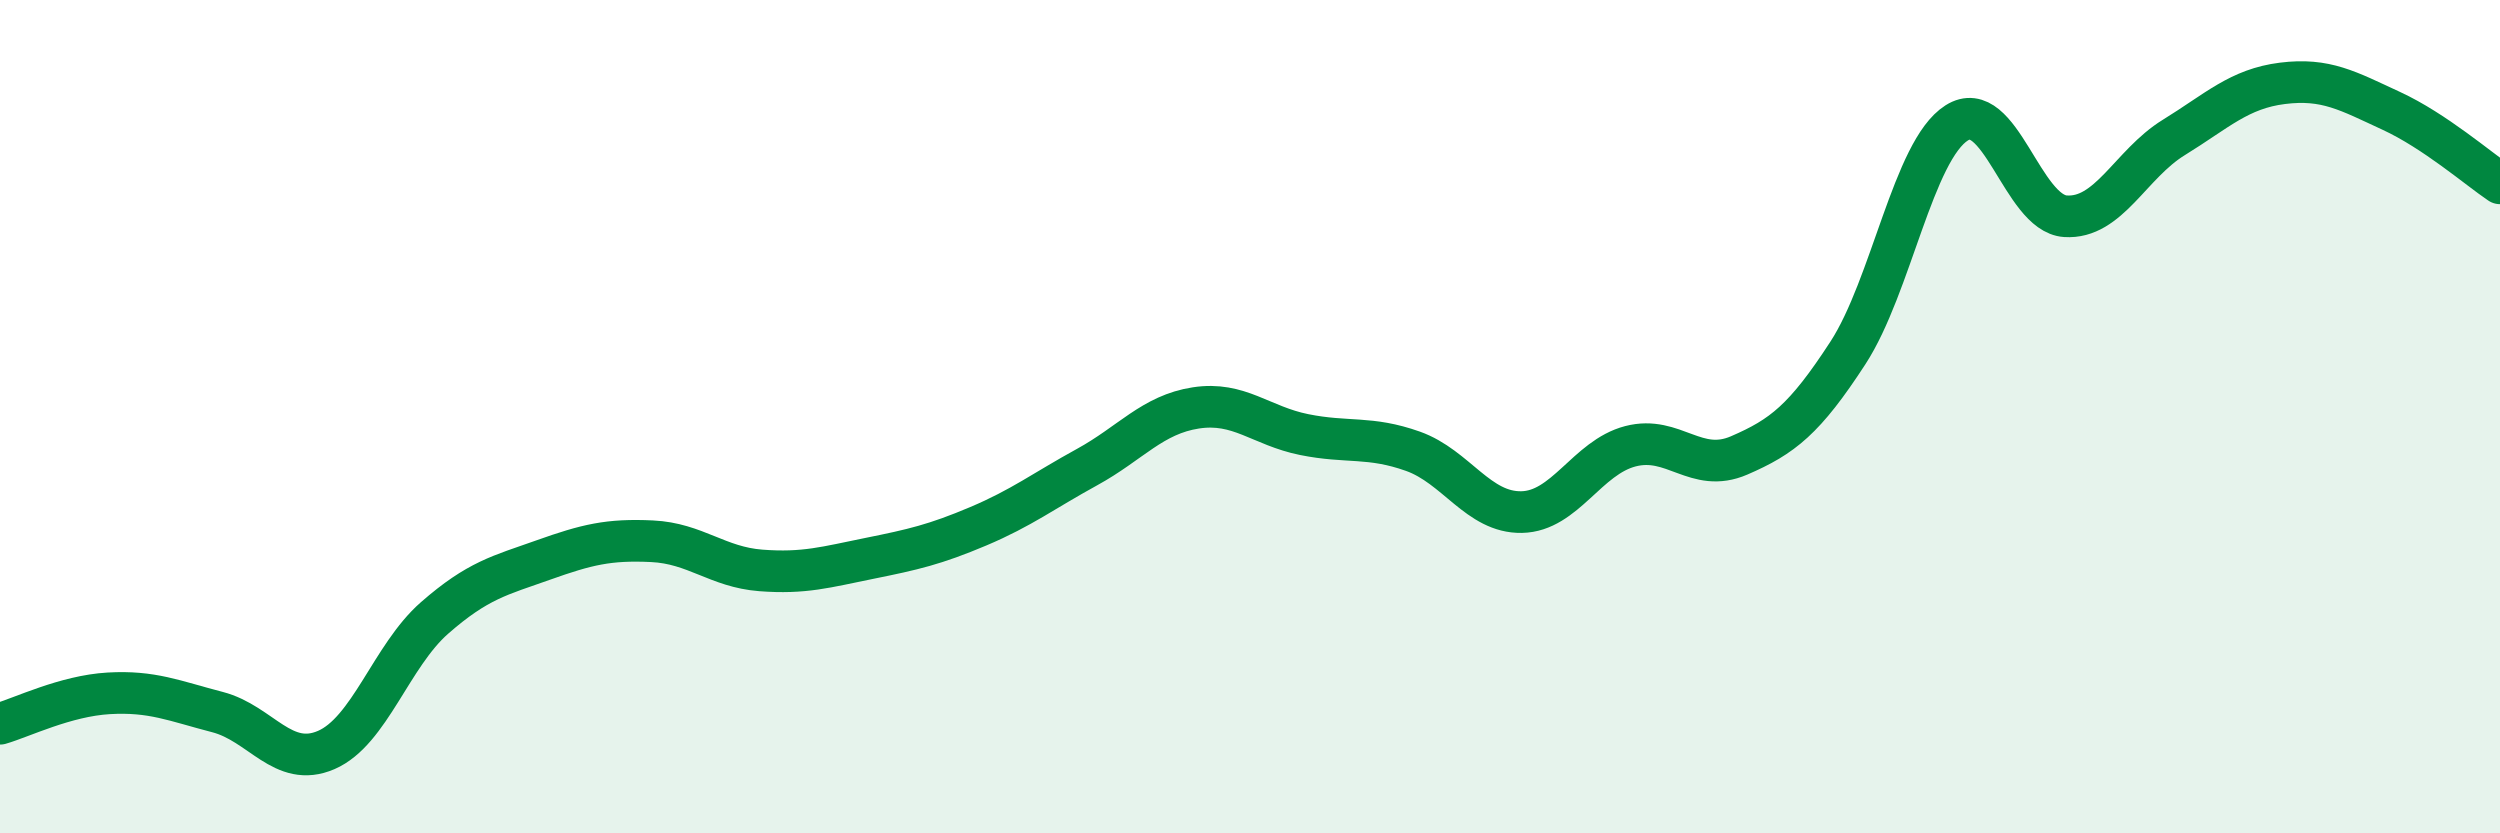
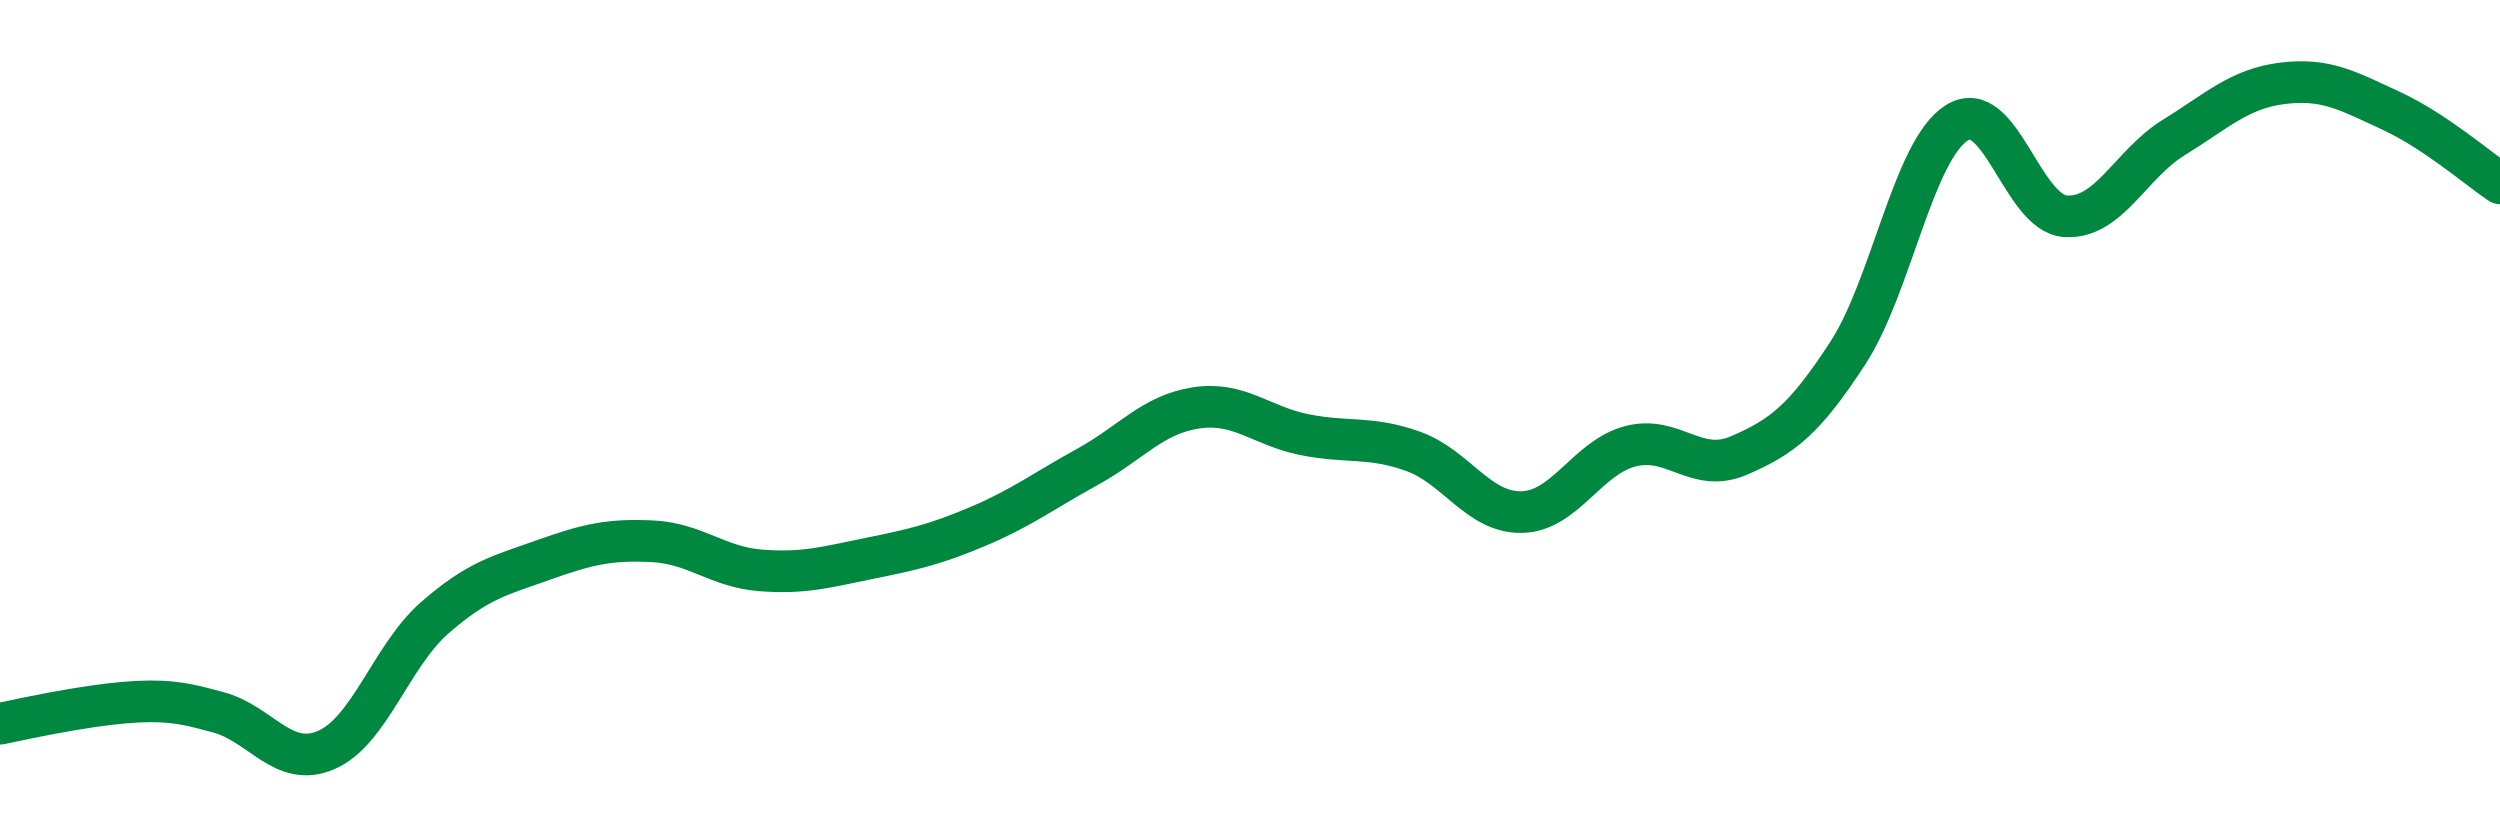
<svg xmlns="http://www.w3.org/2000/svg" width="60" height="20" viewBox="0 0 60 20">
-   <path d="M 0,17.37 C 0.52,17.22 1.57,16.7 2.61,16.64 C 3.65,16.58 4.18,16.82 5.22,17.09 C 6.26,17.36 6.79,18.45 7.83,18 C 8.87,17.55 9.39,15.74 10.43,14.83 C 11.47,13.92 12,13.81 13.04,13.44 C 14.08,13.07 14.61,12.94 15.65,12.99 C 16.69,13.04 17.22,13.61 18.26,13.69 C 19.3,13.77 19.83,13.61 20.87,13.4 C 21.91,13.19 22.44,13.07 23.48,12.63 C 24.52,12.19 25.05,11.78 26.09,11.21 C 27.13,10.64 27.66,9.95 28.7,9.79 C 29.74,9.63 30.26,10.22 31.3,10.43 C 32.34,10.64 32.87,10.46 33.91,10.83 C 34.95,11.2 35.48,12.31 36.52,12.29 C 37.56,12.27 38.09,10.98 39.13,10.71 C 40.17,10.44 40.7,11.38 41.74,10.93 C 42.78,10.48 43.31,10.07 44.35,8.47 C 45.39,6.87 45.92,3.61 46.96,2.95 C 48,2.29 48.53,5.12 49.57,5.19 C 50.61,5.26 51.13,3.94 52.17,3.3 C 53.21,2.66 53.74,2.13 54.78,2 C 55.82,1.87 56.35,2.18 57.39,2.66 C 58.43,3.14 59.48,4.05 60,4.4L60 20L0 20Z" fill="#008740" opacity="0.1" stroke-linecap="round" stroke-linejoin="round" />
-   <path d="M 0,17.37 C 0.52,17.22 1.57,16.7 2.61,16.64 C 3.65,16.58 4.18,16.82 5.22,17.09 C 6.26,17.36 6.79,18.45 7.83,18 C 8.87,17.55 9.39,15.74 10.43,14.83 C 11.47,13.92 12,13.81 13.04,13.44 C 14.08,13.07 14.61,12.94 15.65,12.99 C 16.69,13.04 17.22,13.61 18.26,13.69 C 19.3,13.77 19.83,13.61 20.87,13.4 C 21.91,13.19 22.44,13.07 23.48,12.63 C 24.52,12.19 25.05,11.78 26.09,11.21 C 27.13,10.64 27.66,9.95 28.7,9.79 C 29.74,9.63 30.26,10.22 31.3,10.43 C 32.34,10.64 32.87,10.46 33.91,10.83 C 34.95,11.2 35.48,12.31 36.52,12.29 C 37.56,12.27 38.09,10.98 39.13,10.71 C 40.17,10.44 40.7,11.38 41.74,10.93 C 42.78,10.48 43.31,10.07 44.35,8.47 C 45.39,6.87 45.92,3.61 46.96,2.95 C 48,2.29 48.53,5.12 49.57,5.19 C 50.61,5.26 51.13,3.94 52.17,3.3 C 53.21,2.66 53.74,2.13 54.78,2 C 55.82,1.87 56.35,2.18 57.39,2.66 C 58.43,3.14 59.48,4.05 60,4.4" stroke="#008740" stroke-width="1" fill="none" stroke-linecap="round" stroke-linejoin="round" />
+   <path d="M 0,17.37 C 3.65,16.58 4.18,16.82 5.22,17.09 C 6.26,17.36 6.79,18.45 7.83,18 C 8.87,17.55 9.39,15.74 10.43,14.83 C 11.47,13.92 12,13.81 13.04,13.44 C 14.08,13.07 14.61,12.94 15.65,12.99 C 16.69,13.04 17.22,13.61 18.26,13.69 C 19.3,13.77 19.83,13.61 20.87,13.4 C 21.91,13.19 22.44,13.07 23.48,12.63 C 24.52,12.19 25.05,11.78 26.09,11.21 C 27.13,10.64 27.66,9.95 28.7,9.79 C 29.74,9.63 30.26,10.22 31.3,10.43 C 32.34,10.64 32.87,10.46 33.91,10.83 C 34.95,11.2 35.48,12.31 36.52,12.29 C 37.56,12.27 38.09,10.98 39.13,10.71 C 40.17,10.44 40.7,11.38 41.74,10.93 C 42.78,10.48 43.31,10.07 44.35,8.47 C 45.39,6.87 45.92,3.61 46.96,2.95 C 48,2.29 48.53,5.12 49.57,5.19 C 50.61,5.26 51.13,3.94 52.17,3.3 C 53.21,2.66 53.74,2.13 54.78,2 C 55.82,1.87 56.35,2.18 57.39,2.66 C 58.43,3.14 59.48,4.05 60,4.4" stroke="#008740" stroke-width="1" fill="none" stroke-linecap="round" stroke-linejoin="round" />
</svg>